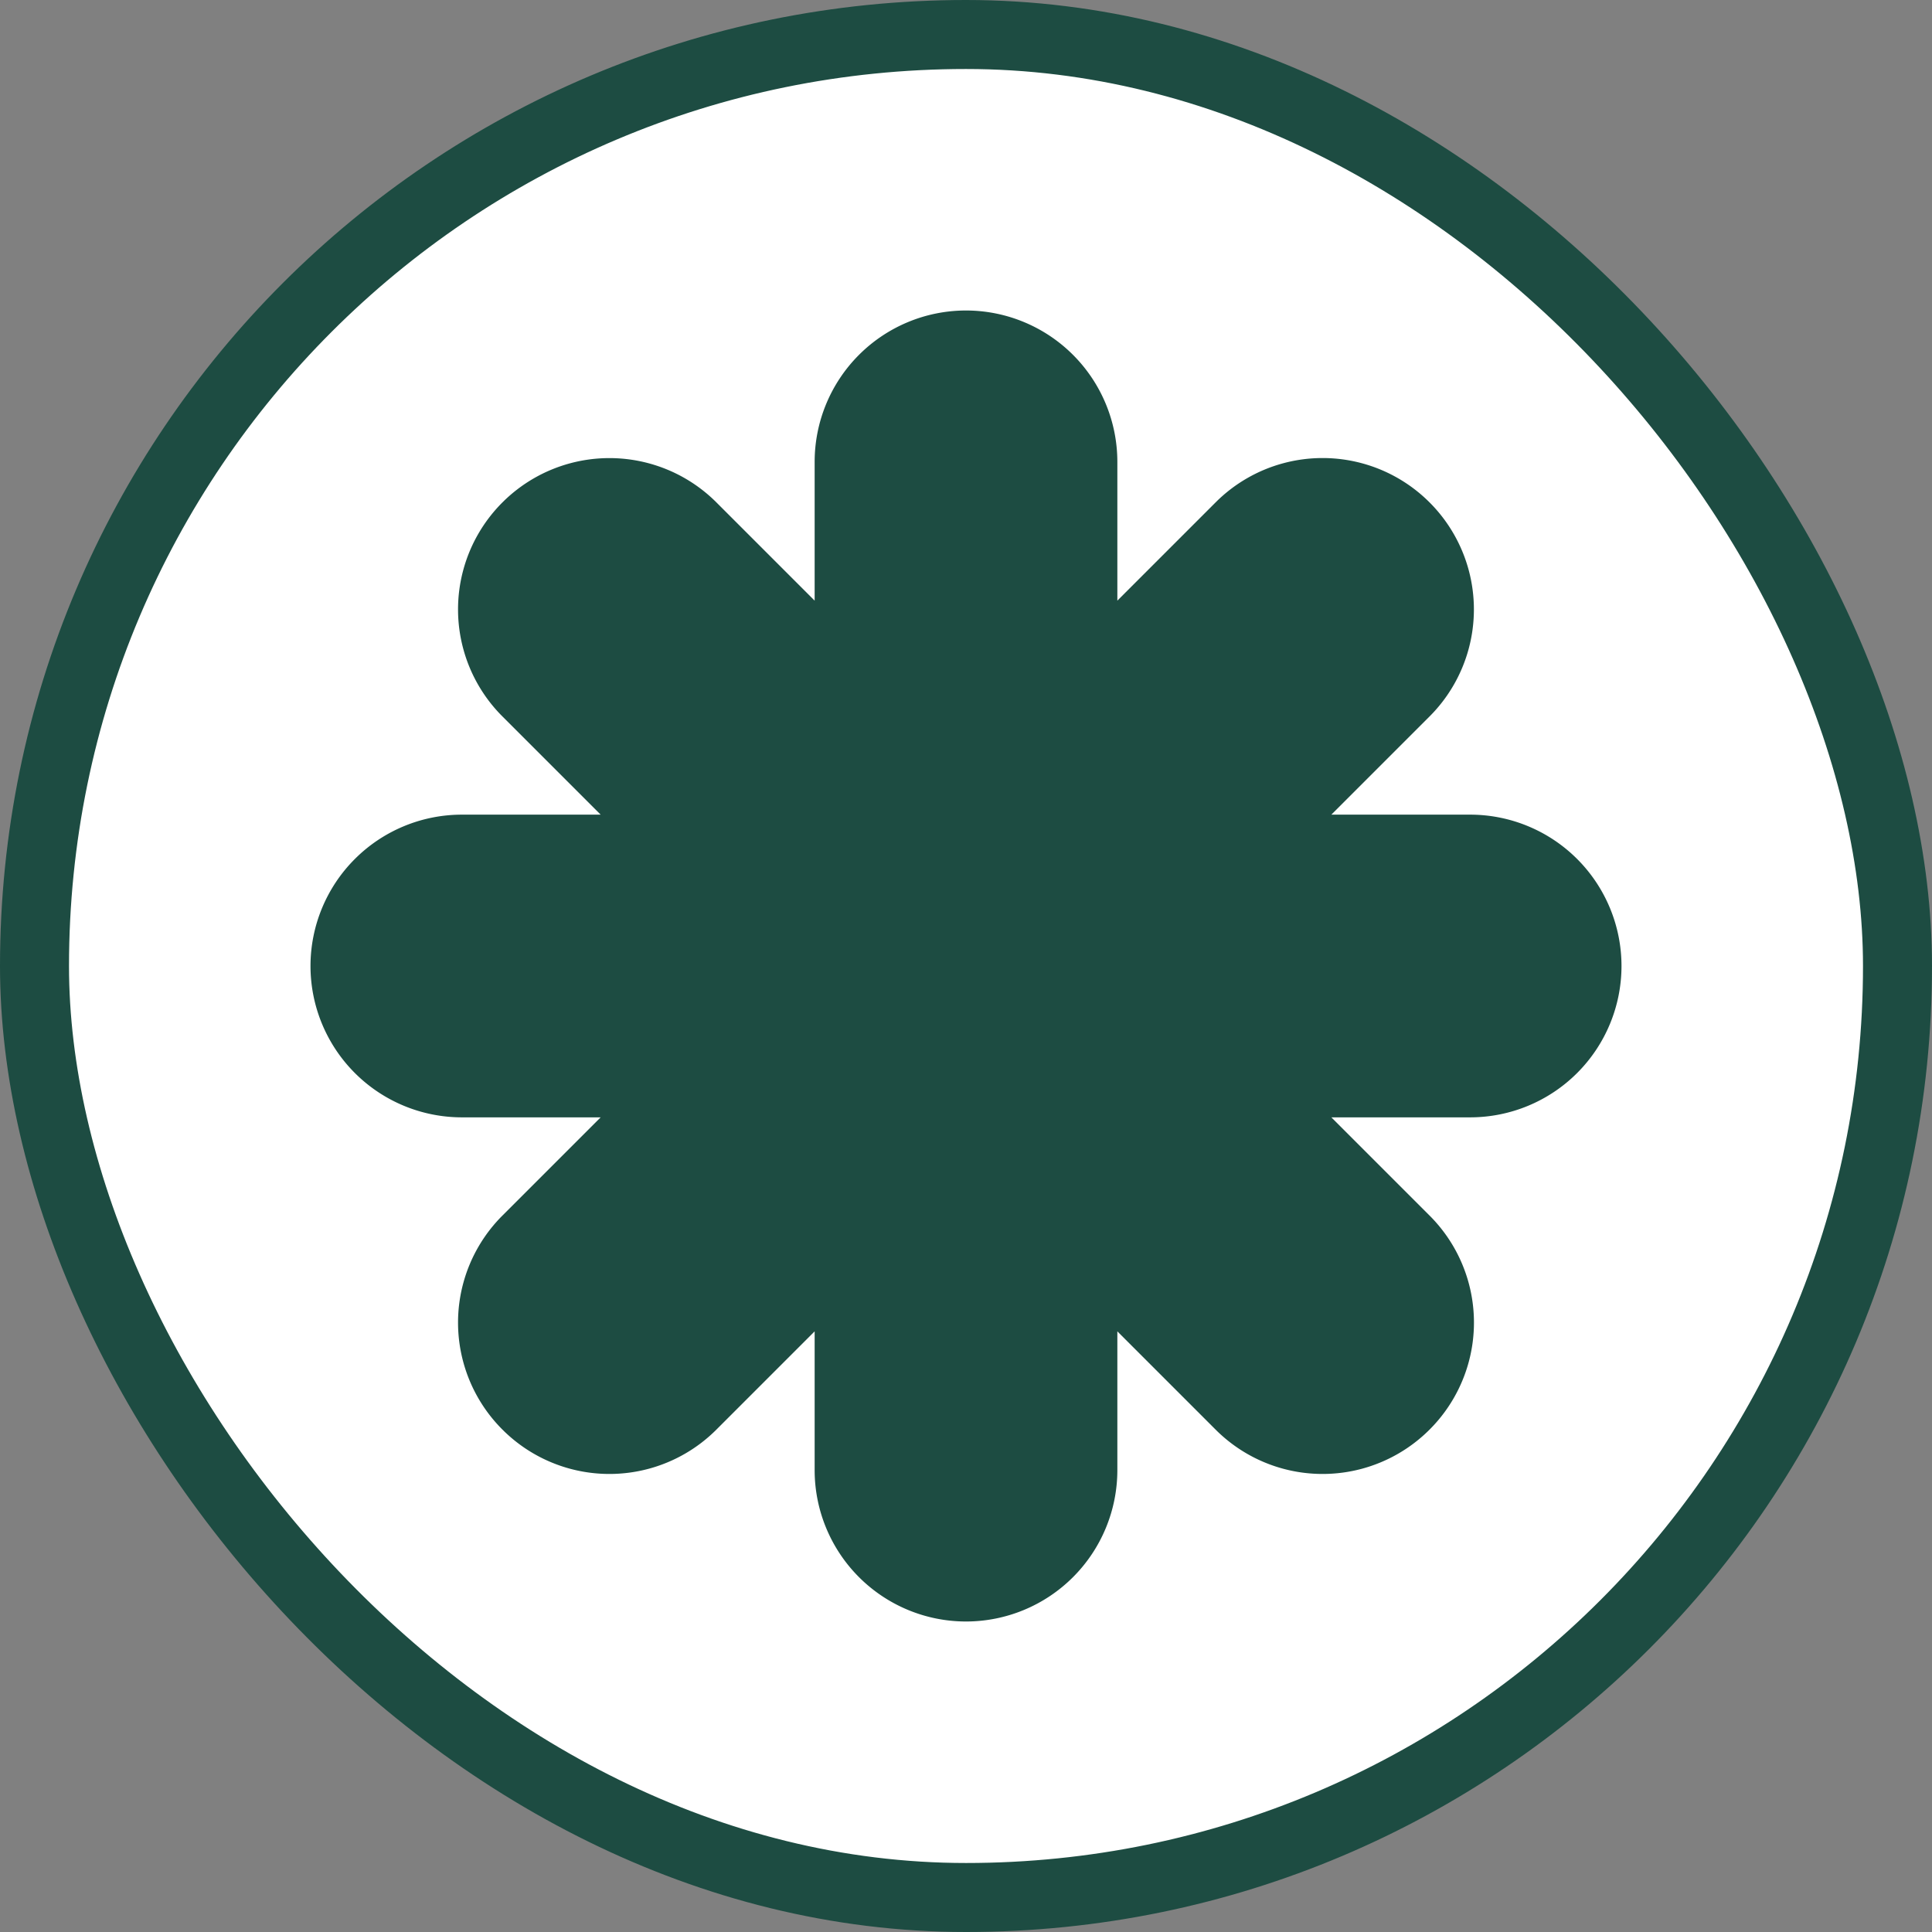
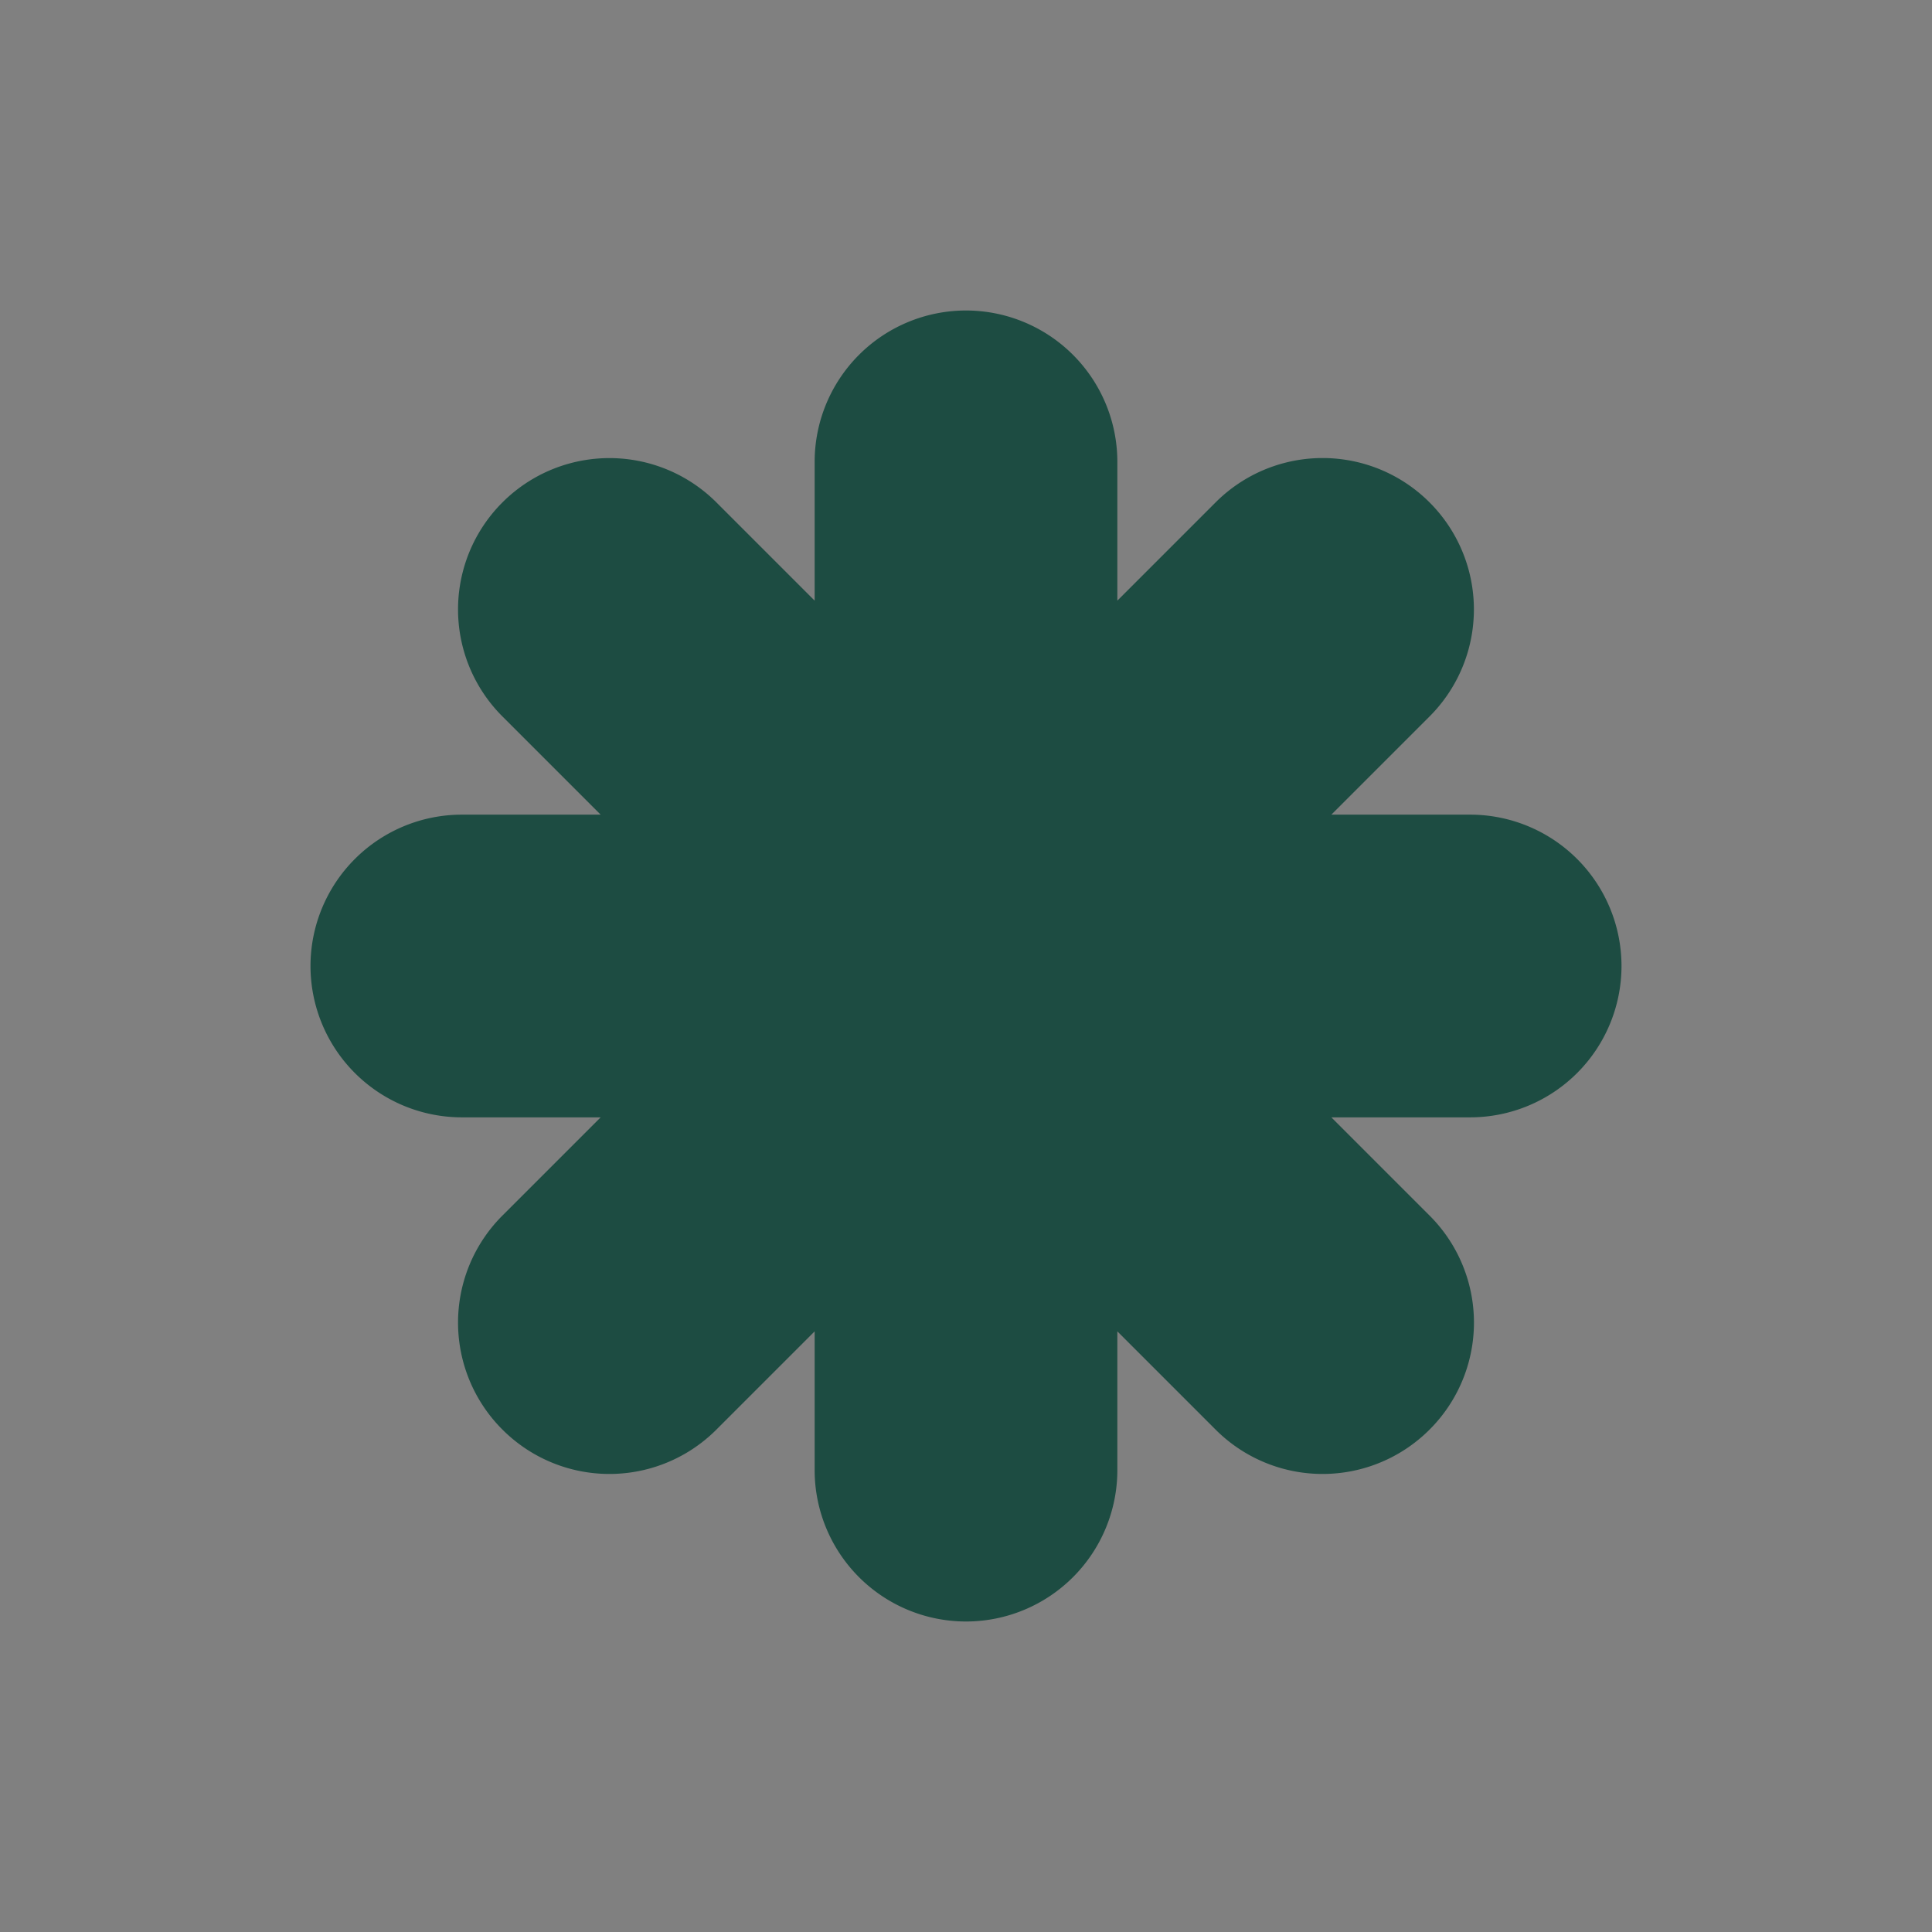
<svg xmlns="http://www.w3.org/2000/svg" width="56" height="56" fill="none">
  <rect width="100%" height="100%" fill="#808080" stroke="none" />
-   <rect x="1" y="1" width="54" height="54" rx="27" fill="#fff" stroke="#1D4C42" stroke-width="2" />
  <path d="M9 28a4.389 4.389 0 0 1 4.387-4.387h4.023l-2.847-2.847a4.382 4.382 0 0 1 0-6.203 4.386 4.386 0 0 1 6.203 0l2.847 2.847v-4.023A4.389 4.389 0 0 1 28 9a4.389 4.389 0 0 1 4.387 4.387v4.023l2.847-2.847a4.382 4.382 0 0 1 6.203 0 4.386 4.386 0 0 1 0 6.203l-2.847 2.847h4.023A4.389 4.389 0 0 1 47 28a4.389 4.389 0 0 1-4.387 4.387H38.59l2.847 2.847a4.382 4.382 0 0 1 0 6.203 4.382 4.382 0 0 1-6.203 0l-2.847-2.847v4.023A4.389 4.389 0 0 1 28 47a4.389 4.389 0 0 1-4.387-4.387V38.59l-2.847 2.847a4.382 4.382 0 0 1-6.203 0 4.382 4.382 0 0 1 0-6.203l2.847-2.847h-4.023A4.389 4.389 0 0 1 9 28Z" fill="#1D4C42" />
</svg>